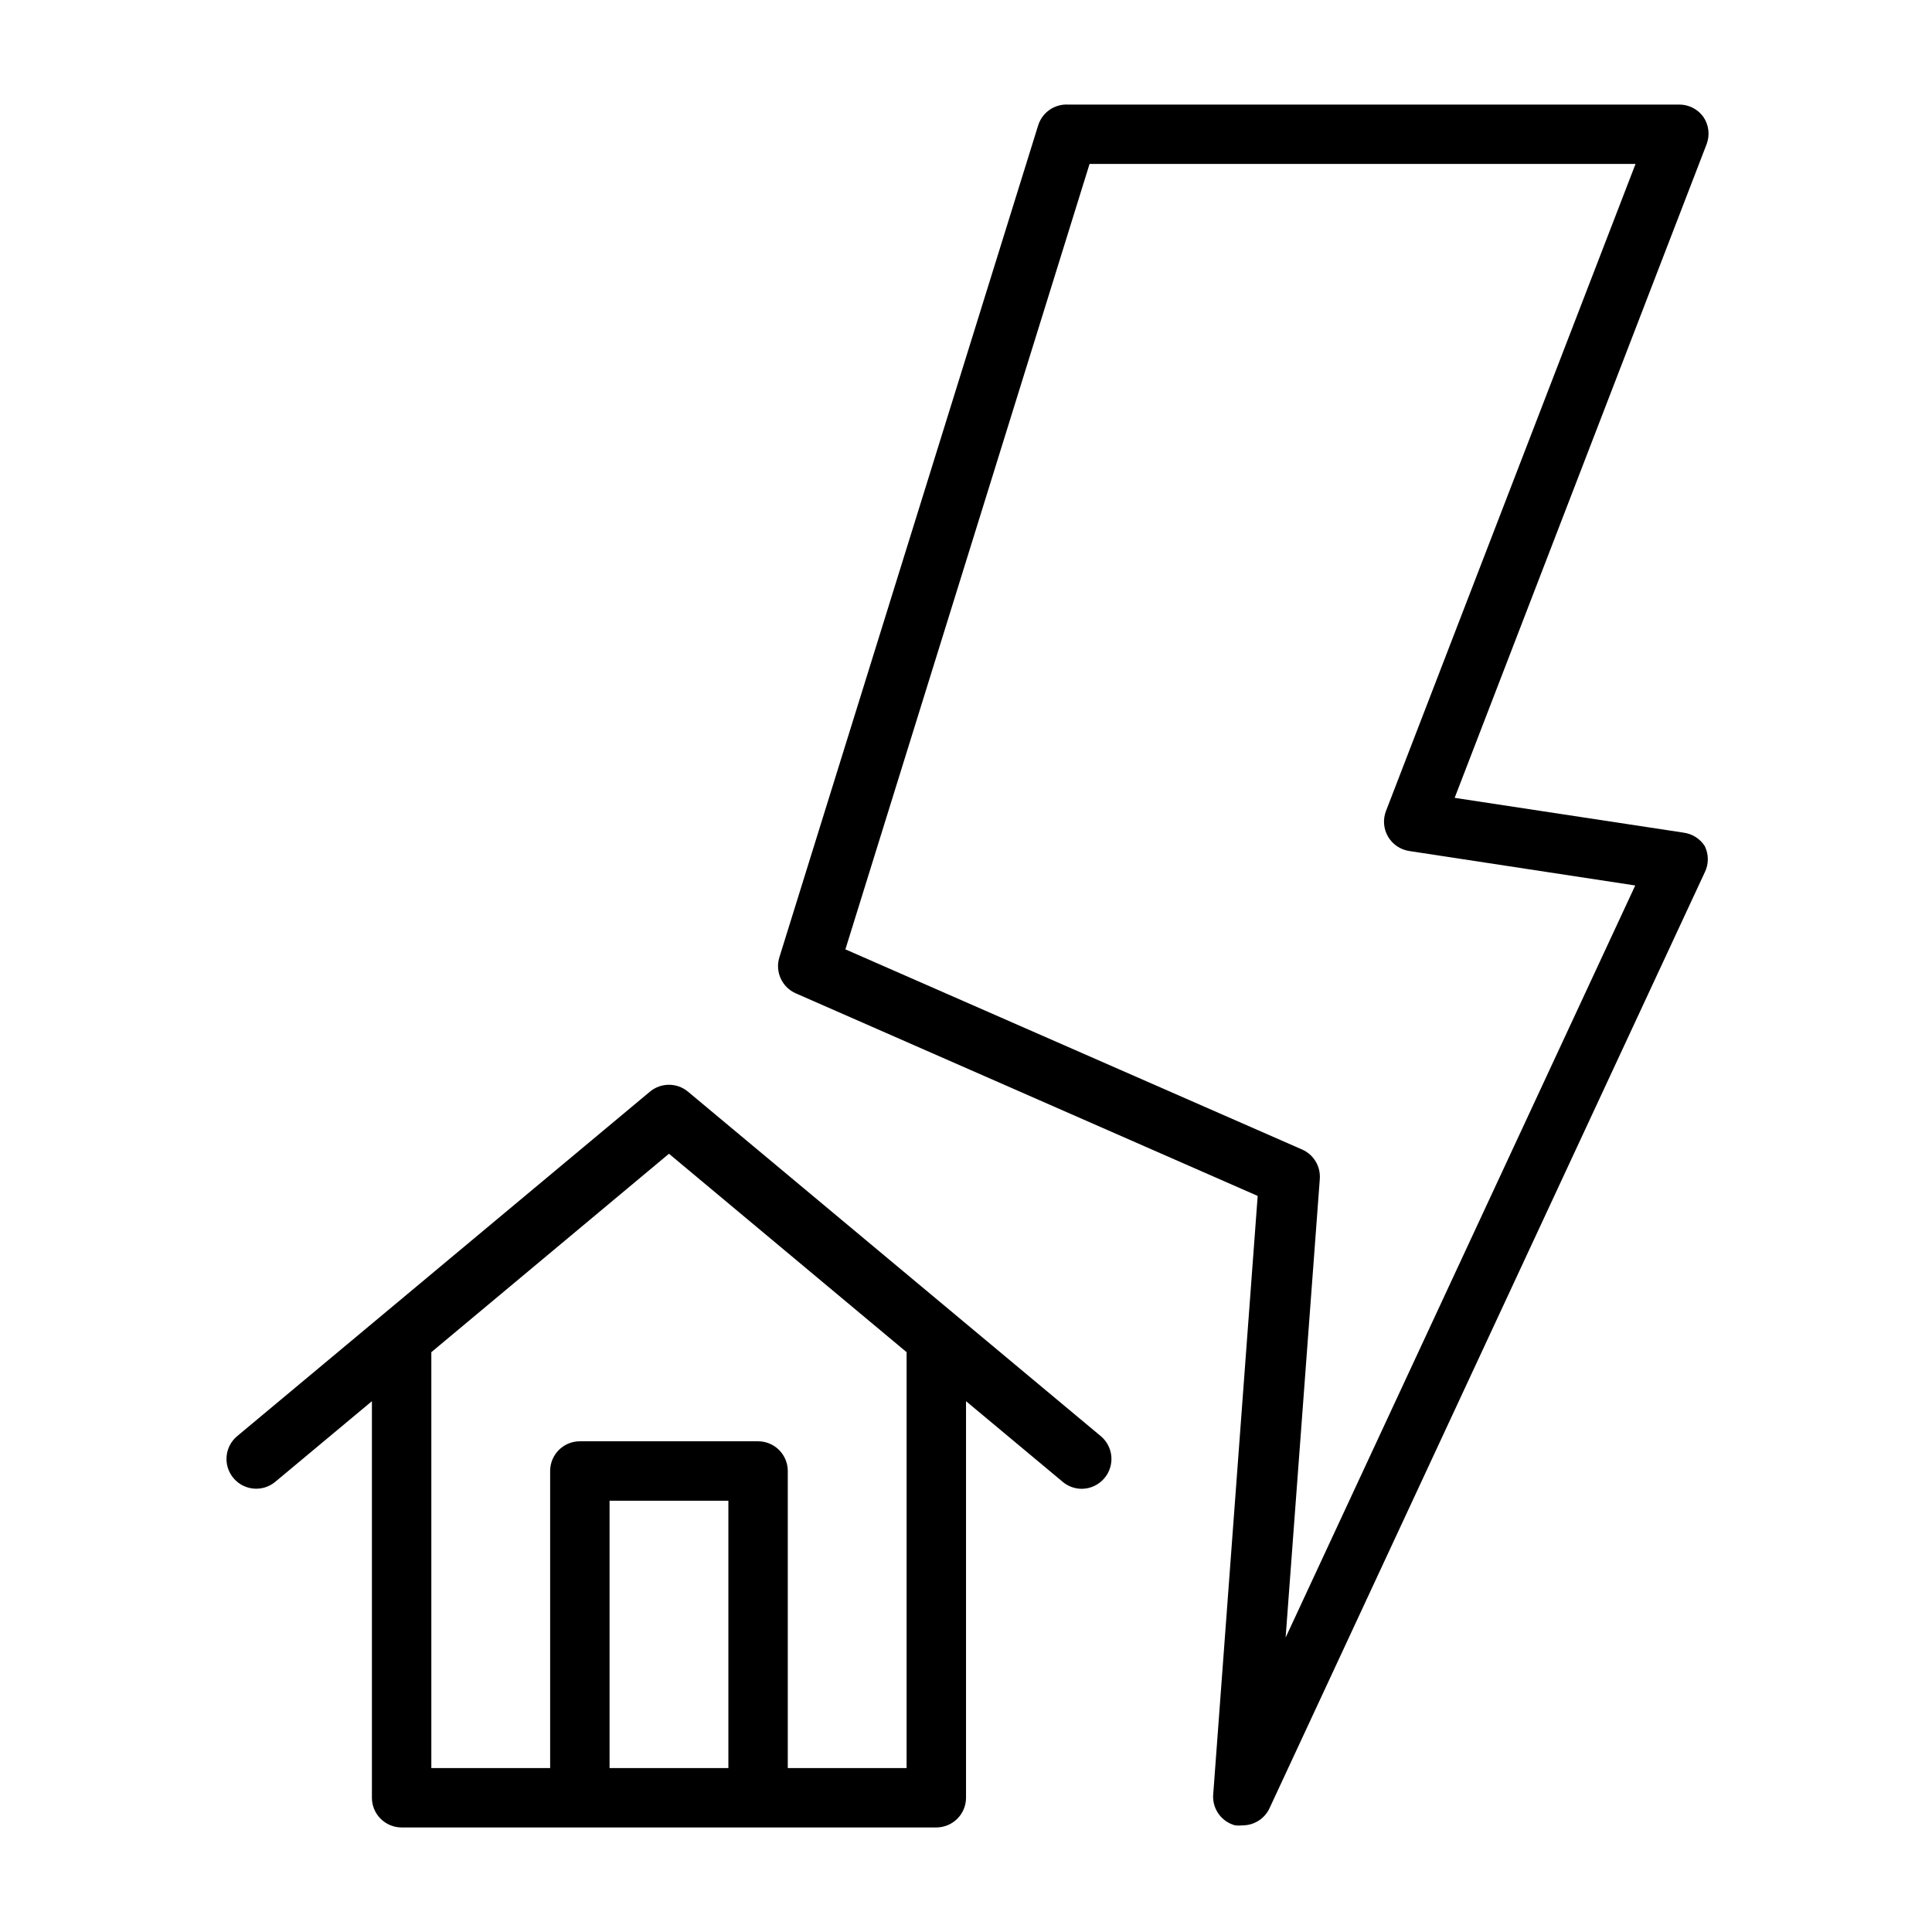
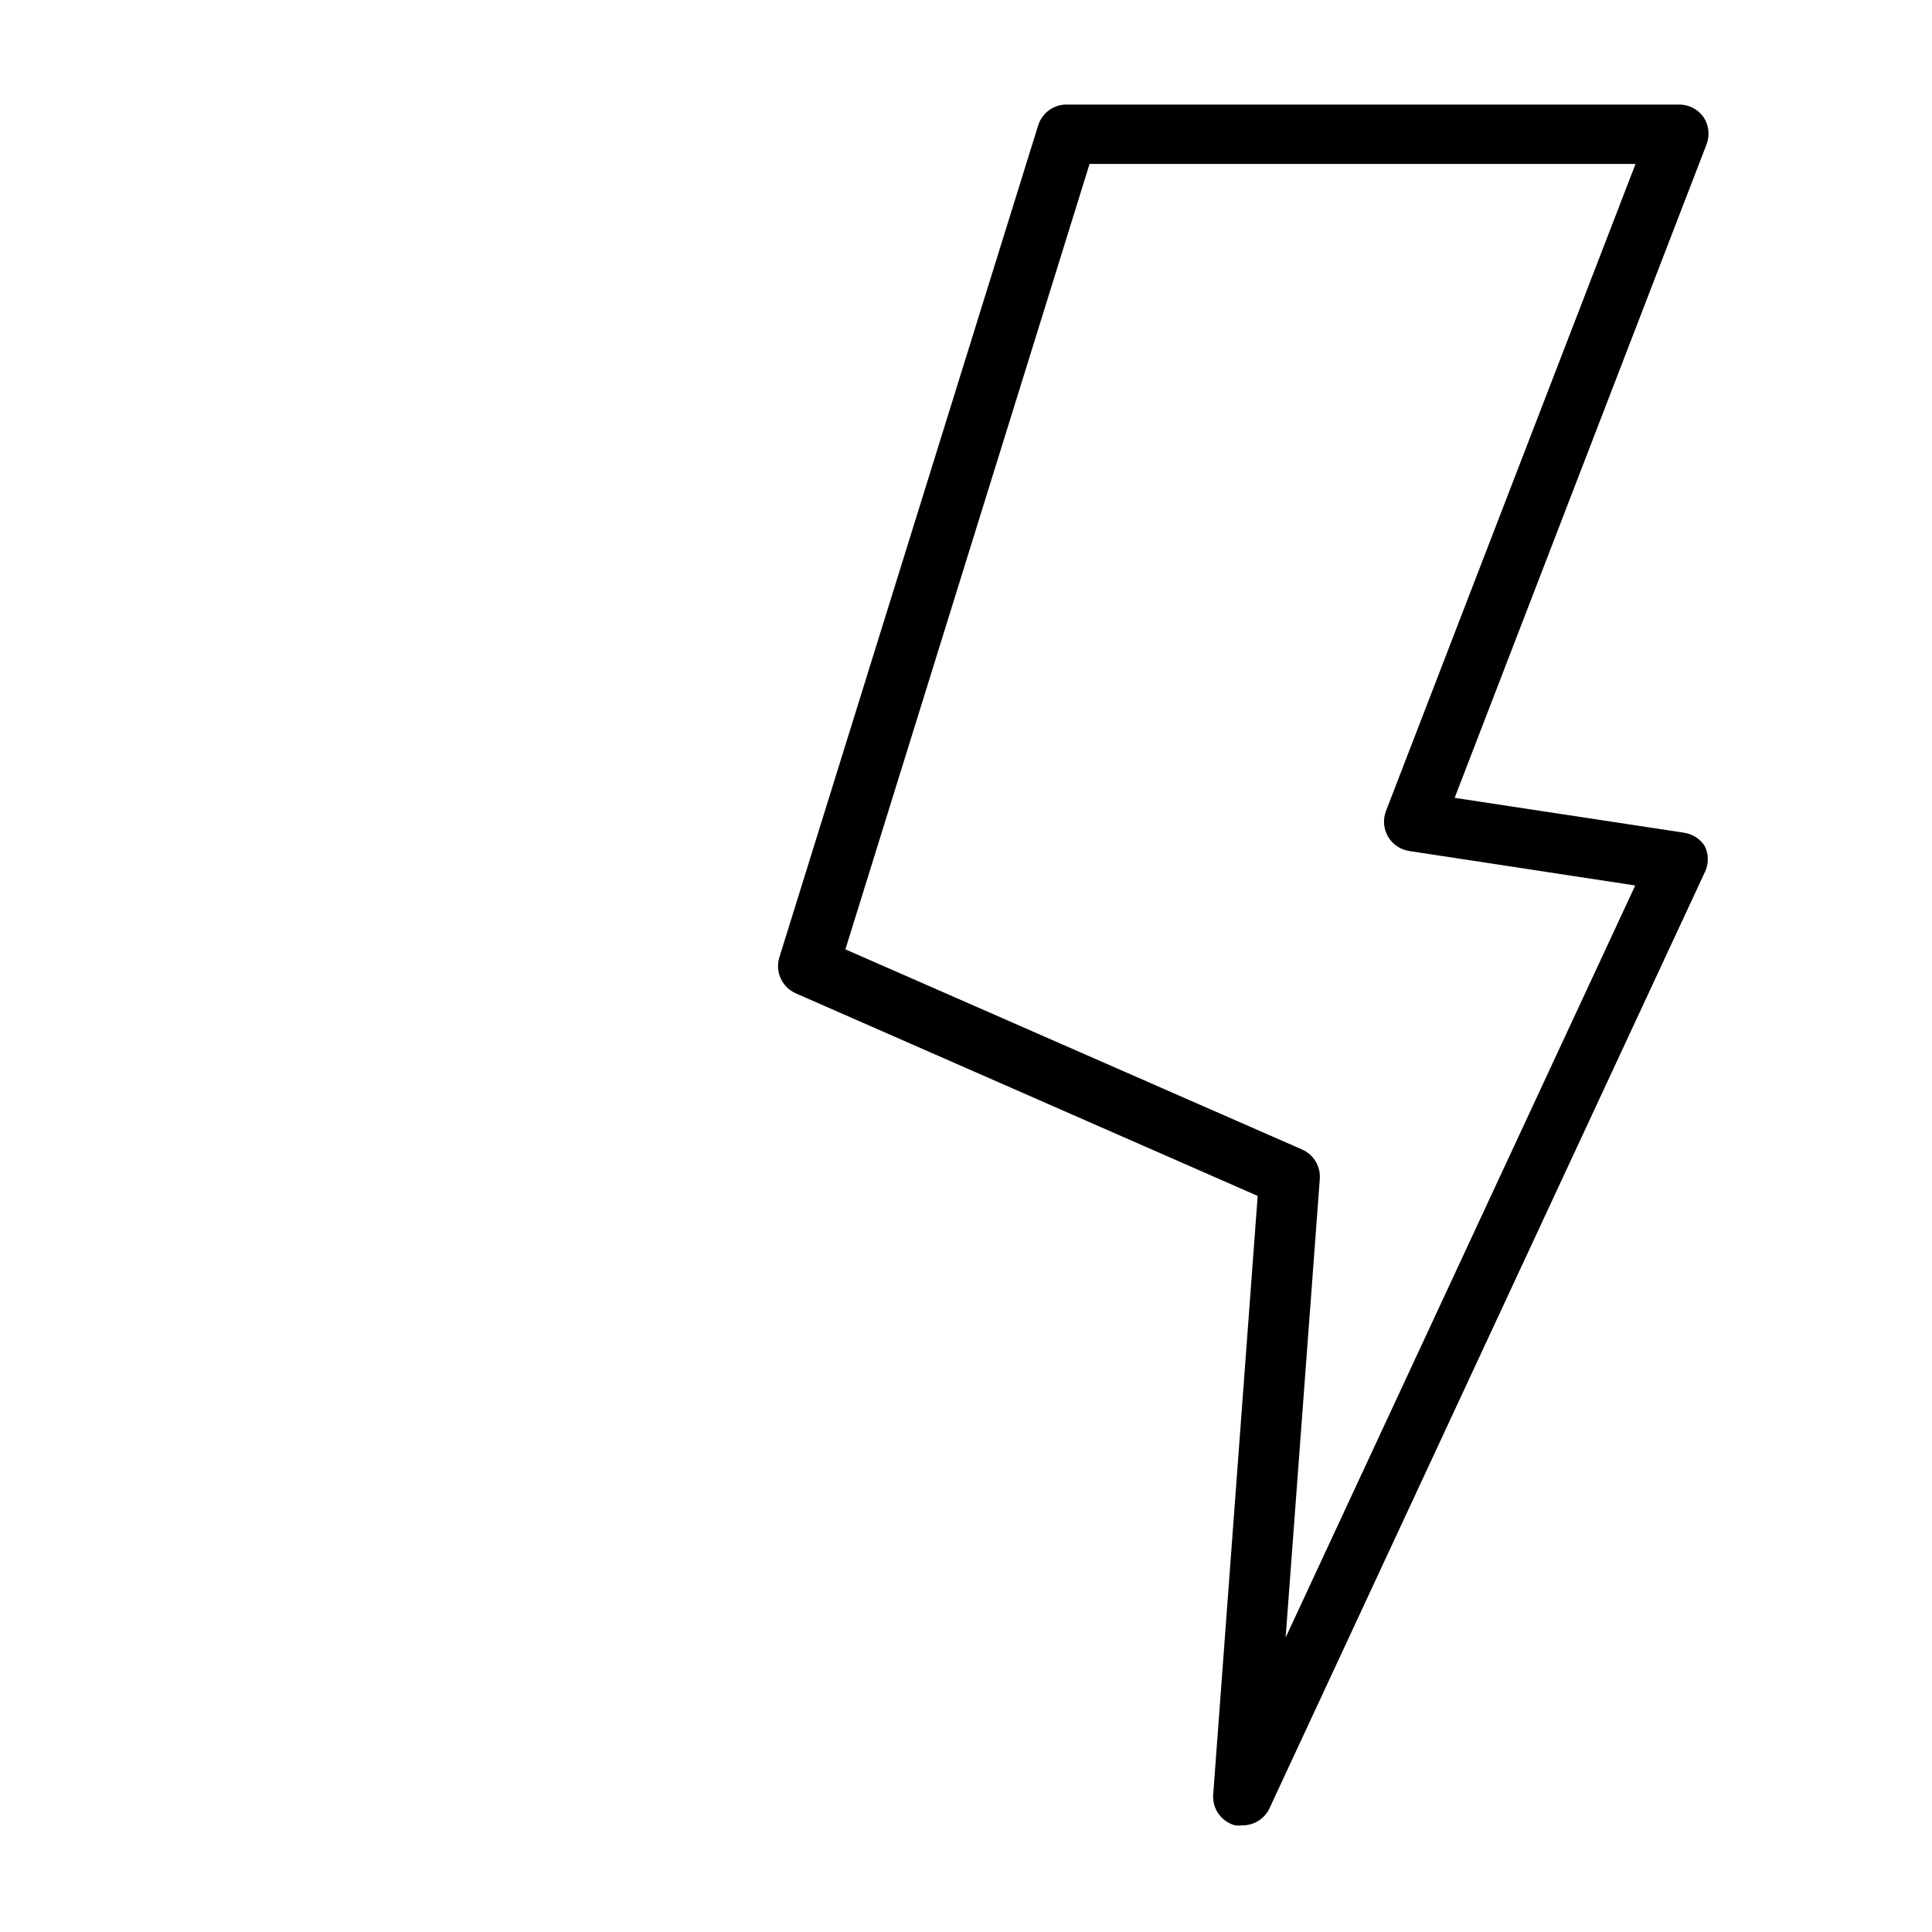
<svg xmlns="http://www.w3.org/2000/svg" fill="#000000" width="800px" height="800px" version="1.1" viewBox="144 144 512 512">
  <g>
-     <path d="m326.32 433.3c-2.918-2.43-7.156-2.43-10.078 0l-109.42 91.316c-1.598 1.344-2.598 3.269-2.773 5.352-0.18 2.082 0.48 4.152 1.828 5.746 2.773 3.305 7.688 3.758 11.02 1.023l25.664-21.41v105.09c0 2.09 0.828 4.09 2.305 5.566 1.477 1.477 3.481 2.309 5.566 2.309h141.7c2.09 0 4.09-0.832 5.566-2.309 1.477-1.477 2.309-3.477 2.309-5.566v-105.09l25.664 21.41h-0.004c1.418 1.176 3.199 1.816 5.039 1.812 2.312-0.02 4.504-1.059 5.984-2.836 1.348-1.594 2.004-3.664 1.828-5.746-0.18-2.082-1.176-4.008-2.773-5.352zm-20.781 179.25v-70.848h31.488v70.848zm78.719 0h-31.488v-78.719c0-2.09-0.828-4.09-2.305-5.566-1.477-1.477-3.481-2.309-5.566-2.309h-47.23c-4.348 0-7.875 3.527-7.875 7.875v78.719h-31.488v-110.21l62.977-52.586 62.977 52.586z" />
    <path d="m590.11 364.65-60.613-9.211 66.754-173.18c0.941-2.434 0.617-5.176-0.867-7.32-1.504-2.059-3.91-3.258-6.457-3.227h-161.93c-3.57-0.164-6.805 2.098-7.871 5.508l-68.566 220.42c-1.227 3.836 0.641 7.984 4.328 9.605l122.41 53.688-11.809 158.94v-0.004c-0.125 3.66 2.289 6.922 5.828 7.871 0.68 0.078 1.367 0.078 2.047 0 3.043-0.02 5.805-1.801 7.082-4.562l115.32-247.97h0.004c1.094-2.207 1.094-4.801 0-7.008-1.27-1.965-3.348-3.262-5.668-3.543zm-105.41 213.33 9.055-121.46h-0.004c0.289-3.348-1.574-6.508-4.644-7.871l-121.07-53.059 64.707-208.14h144.69l-66.125 171.45c-0.875 2.246-0.672 4.769 0.551 6.848 1.203 2.035 3.254 3.422 5.59 3.781l59.906 9.133z" />
  </g>
</svg>